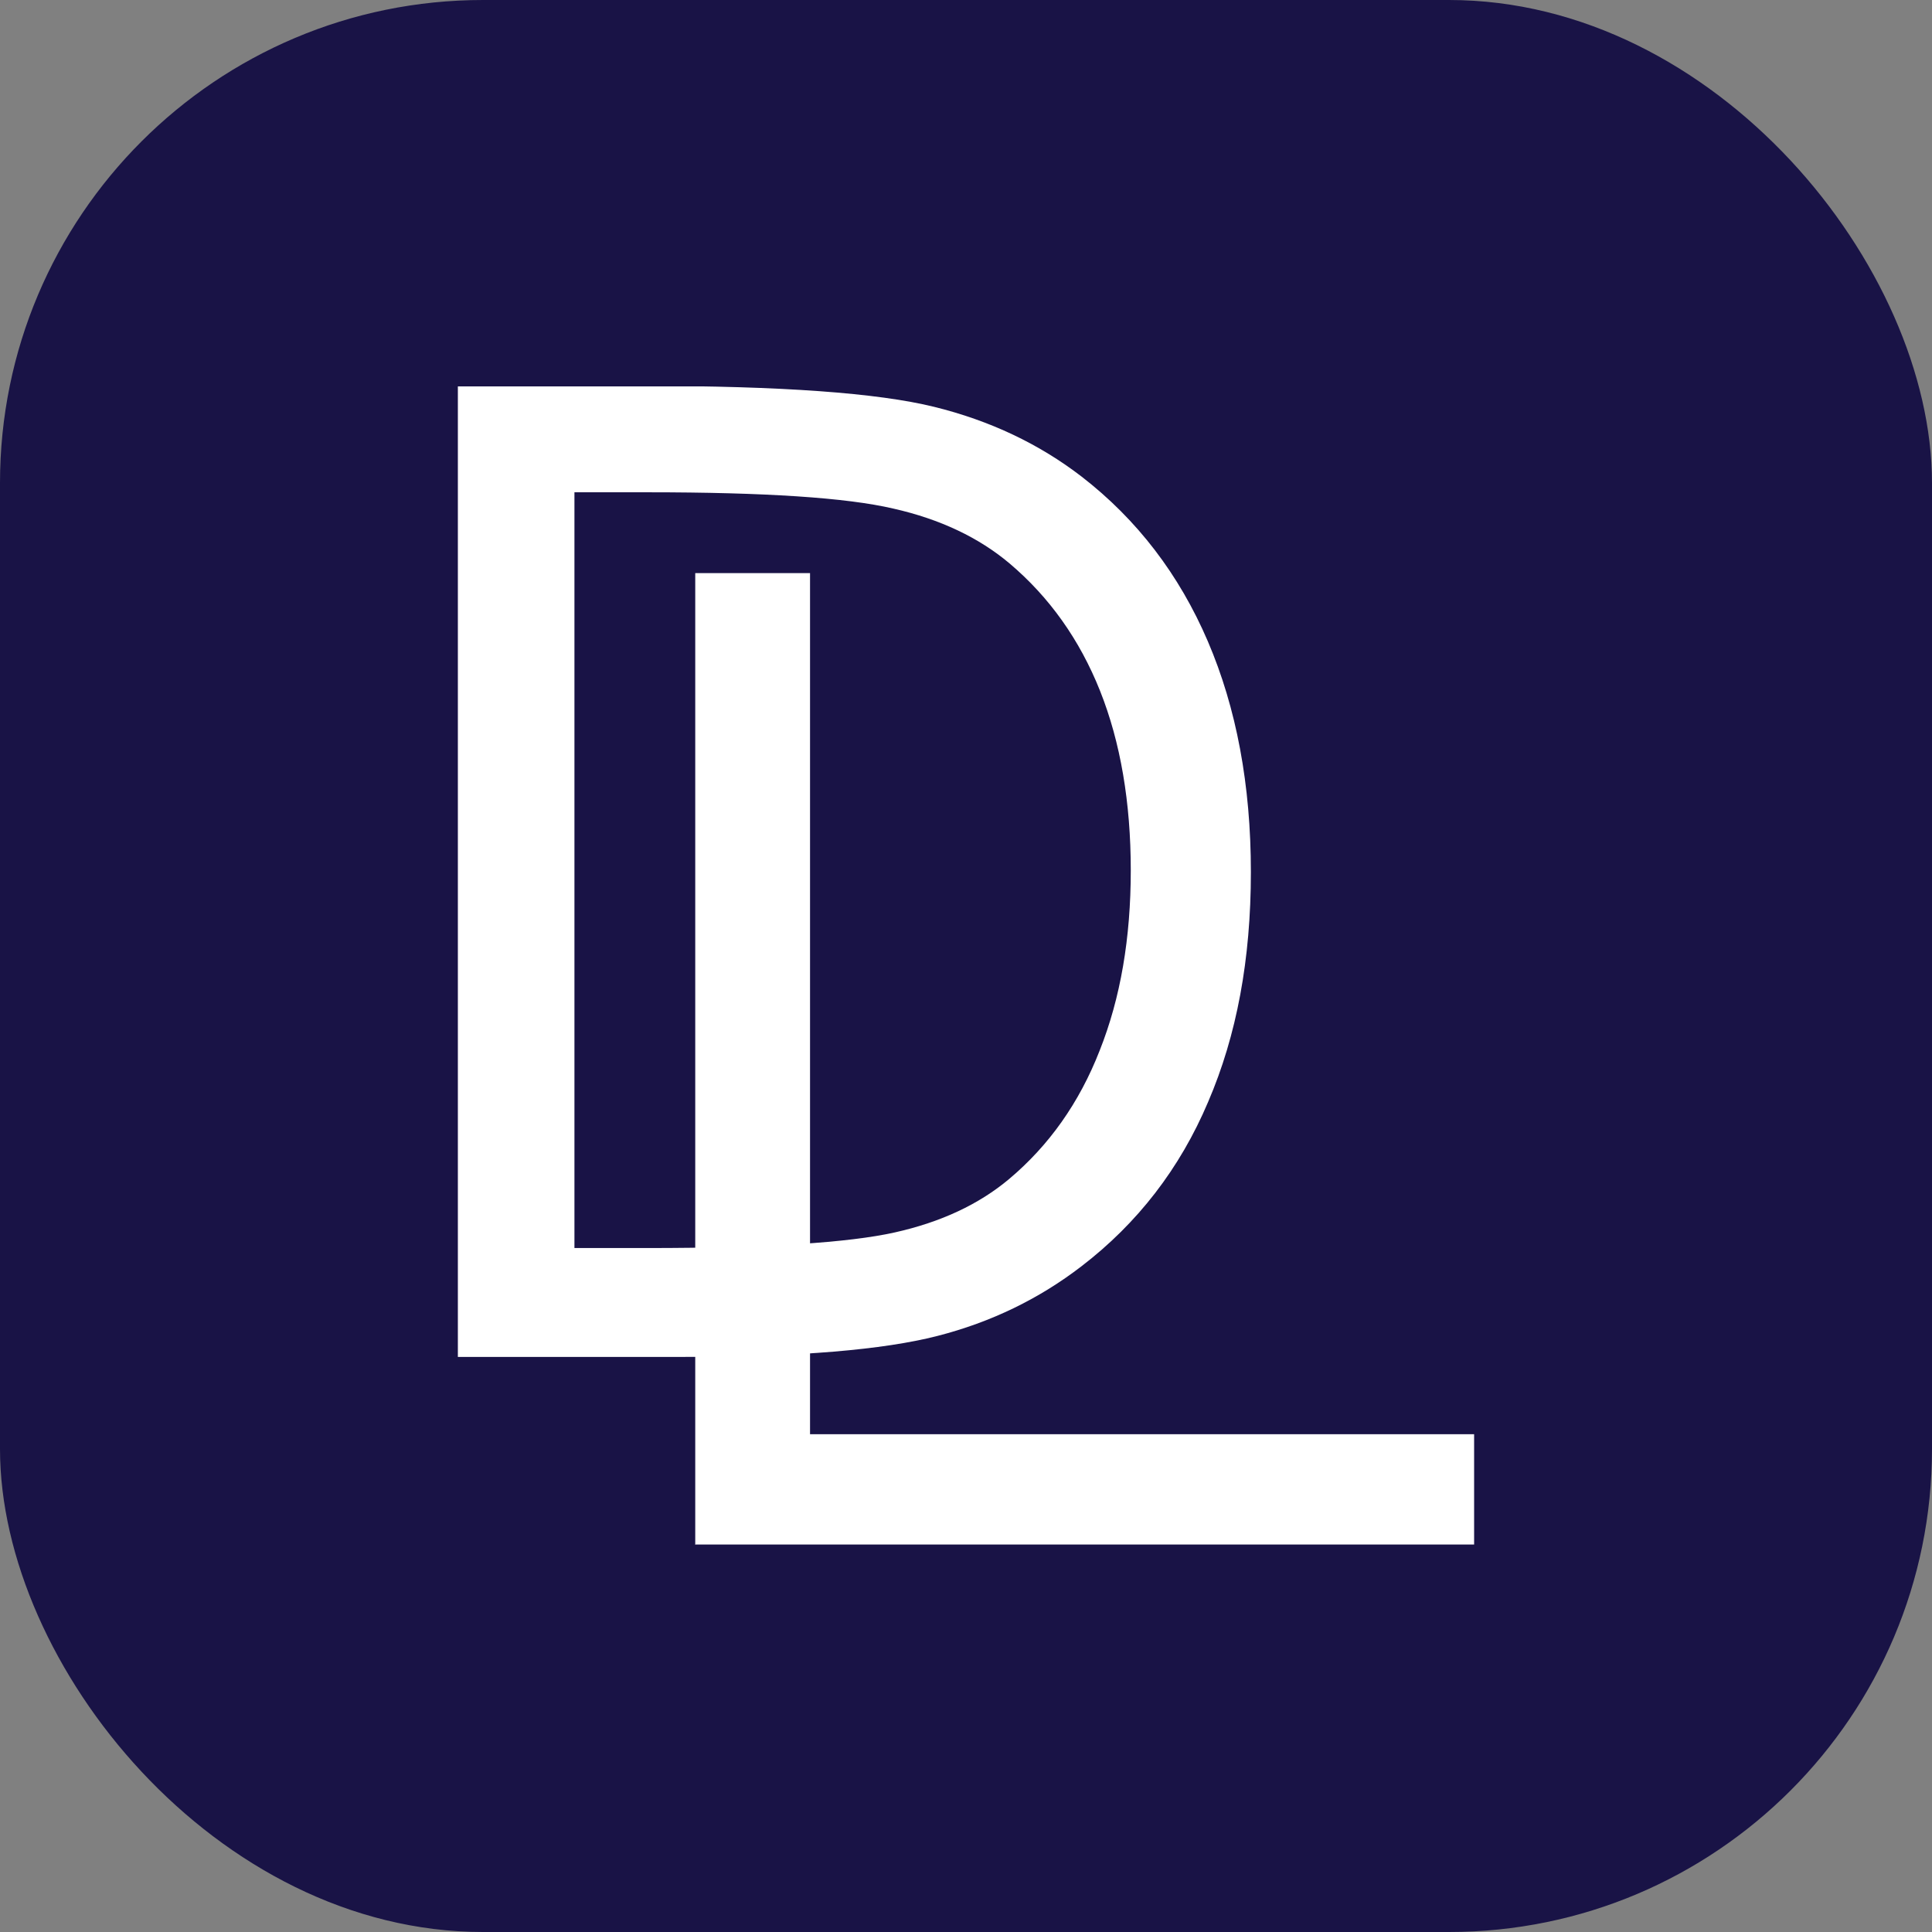
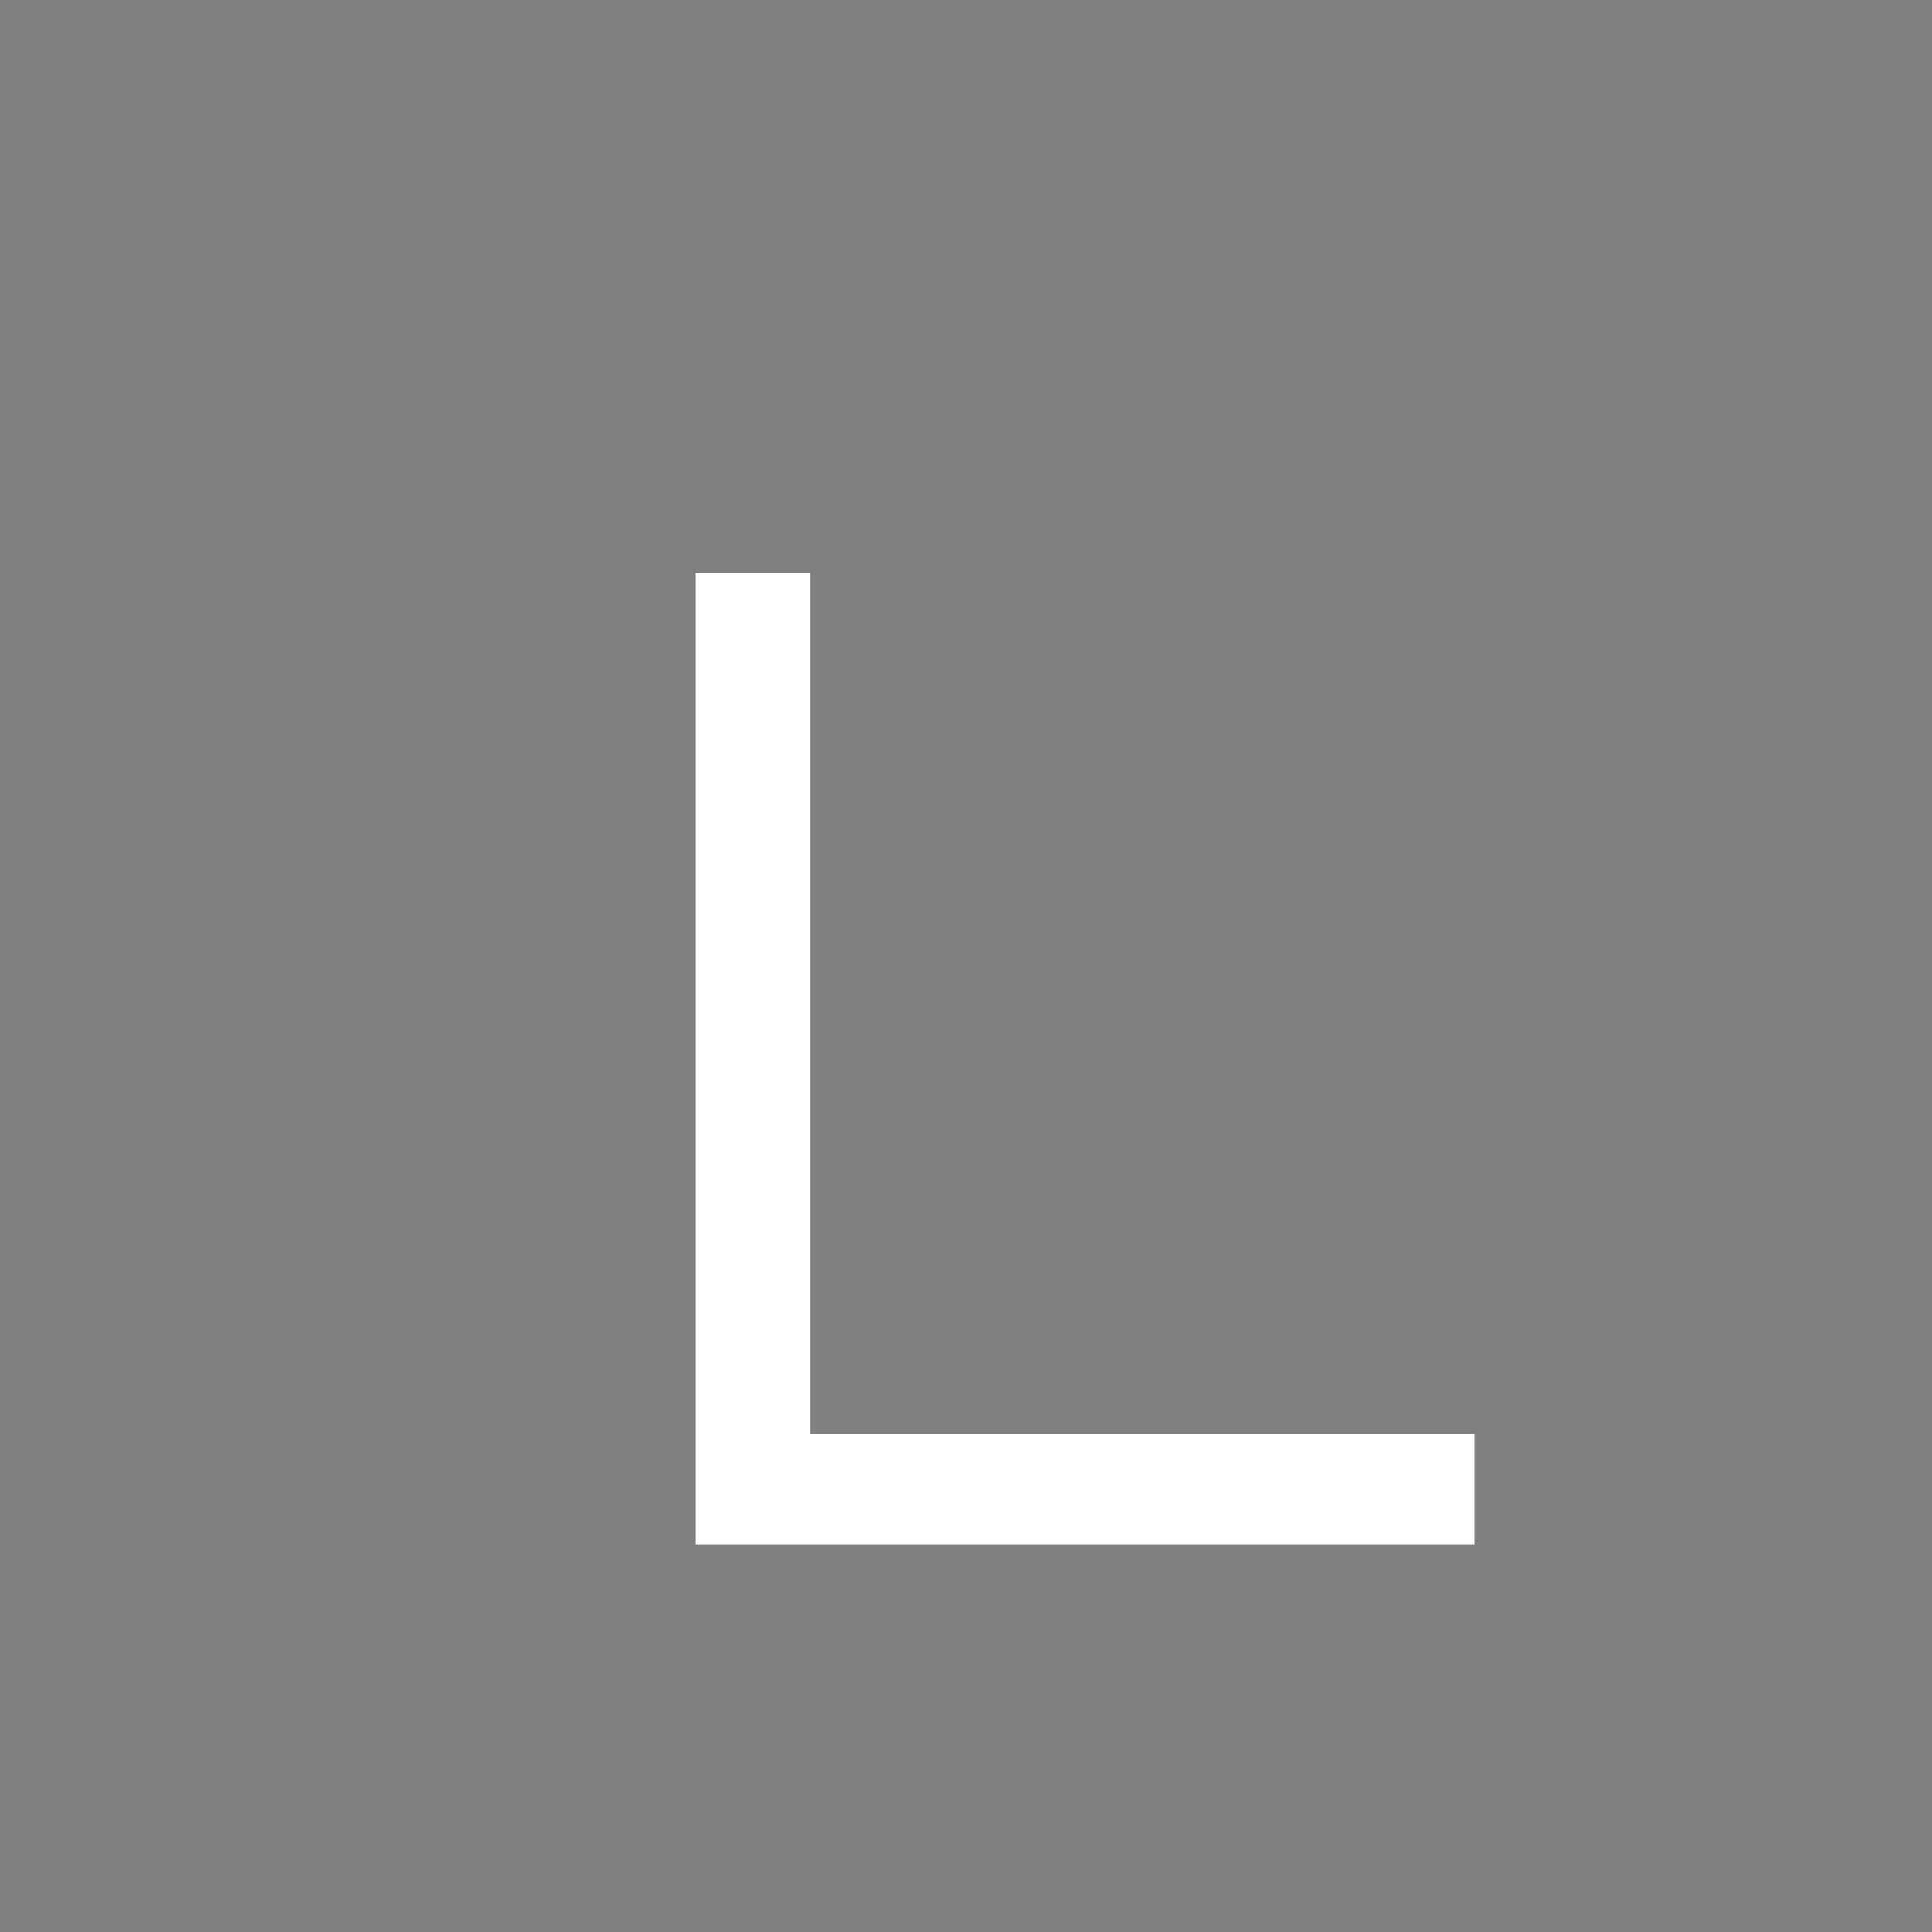
<svg xmlns="http://www.w3.org/2000/svg" version="1.1" width="1000" height="1000">
  <rect width="100%" height="100%" fill="#808080" stroke="none" />
-   <rect width="1000" height="1000" rx="250" ry="250" fill="#191346" />
  <g transform="matrix(17.06,0,0,17.06,236.989,200.001)">
    <svg version="1.1" width="30.833" height="35.169">
      <svg viewBox="50.072 33.565 30.833 35.169" width="30.833" height="35.169">
        <defs>
          <clipPath id="clip0">
            <rect x="342" y="0" width="131" height="151" />
          </clipPath>
        </defs>
        <g clip-path="url(#clip0)" transform="matrix(1, 0, 0, 1, -342, 0)">
-           <path d="M49.941 62.759 49.941 33.416 55.579 33.416C59.748 33.416 62.684 33.63 64.388 34.048 66.092 34.466 67.582 35.173 68.868 36.159 70.55 37.456 71.826 39.117 72.694 41.132 73.562 43.147 74.001 45.472 74.001 48.109 74.001 50.745 73.573 53.039 72.704 55.053 71.847 57.068 70.561 58.719 68.868 60.015 67.582 61.001 66.124 61.709 64.484 62.127 62.845 62.545 60.294 62.759 56.832 62.759L49.941 62.759ZM53.467 59.469 55.696 59.469C59.308 59.469 61.805 59.308 63.198 58.997 64.592 58.687 65.749 58.151 66.671 57.379 67.871 56.372 68.793 55.086 69.414 53.499 70.047 51.913 70.357 50.102 70.357 48.055 70.357 46.008 70.047 44.186 69.425 42.632 68.803 41.078 67.882 39.792 66.671 38.774 65.749 38.003 64.581 37.445 63.156 37.124 61.73 36.792 59.255 36.631 55.707 36.631L53.478 36.631 53.478 59.469Z" fill="#FFFFFF" transform="matrix(1 0 0 1.004 342.131 0)" />
          <path d="M57.143 68.418 57.143 39.074 60.626 39.074 60.626 65.095 80.774 65.095 80.774 68.428 57.133 68.428Z" fill="#FFFFFF" transform="matrix(1 0 0 1.004 342.131 0)" />
        </g>
      </svg>
    </svg>
  </g>
</svg>